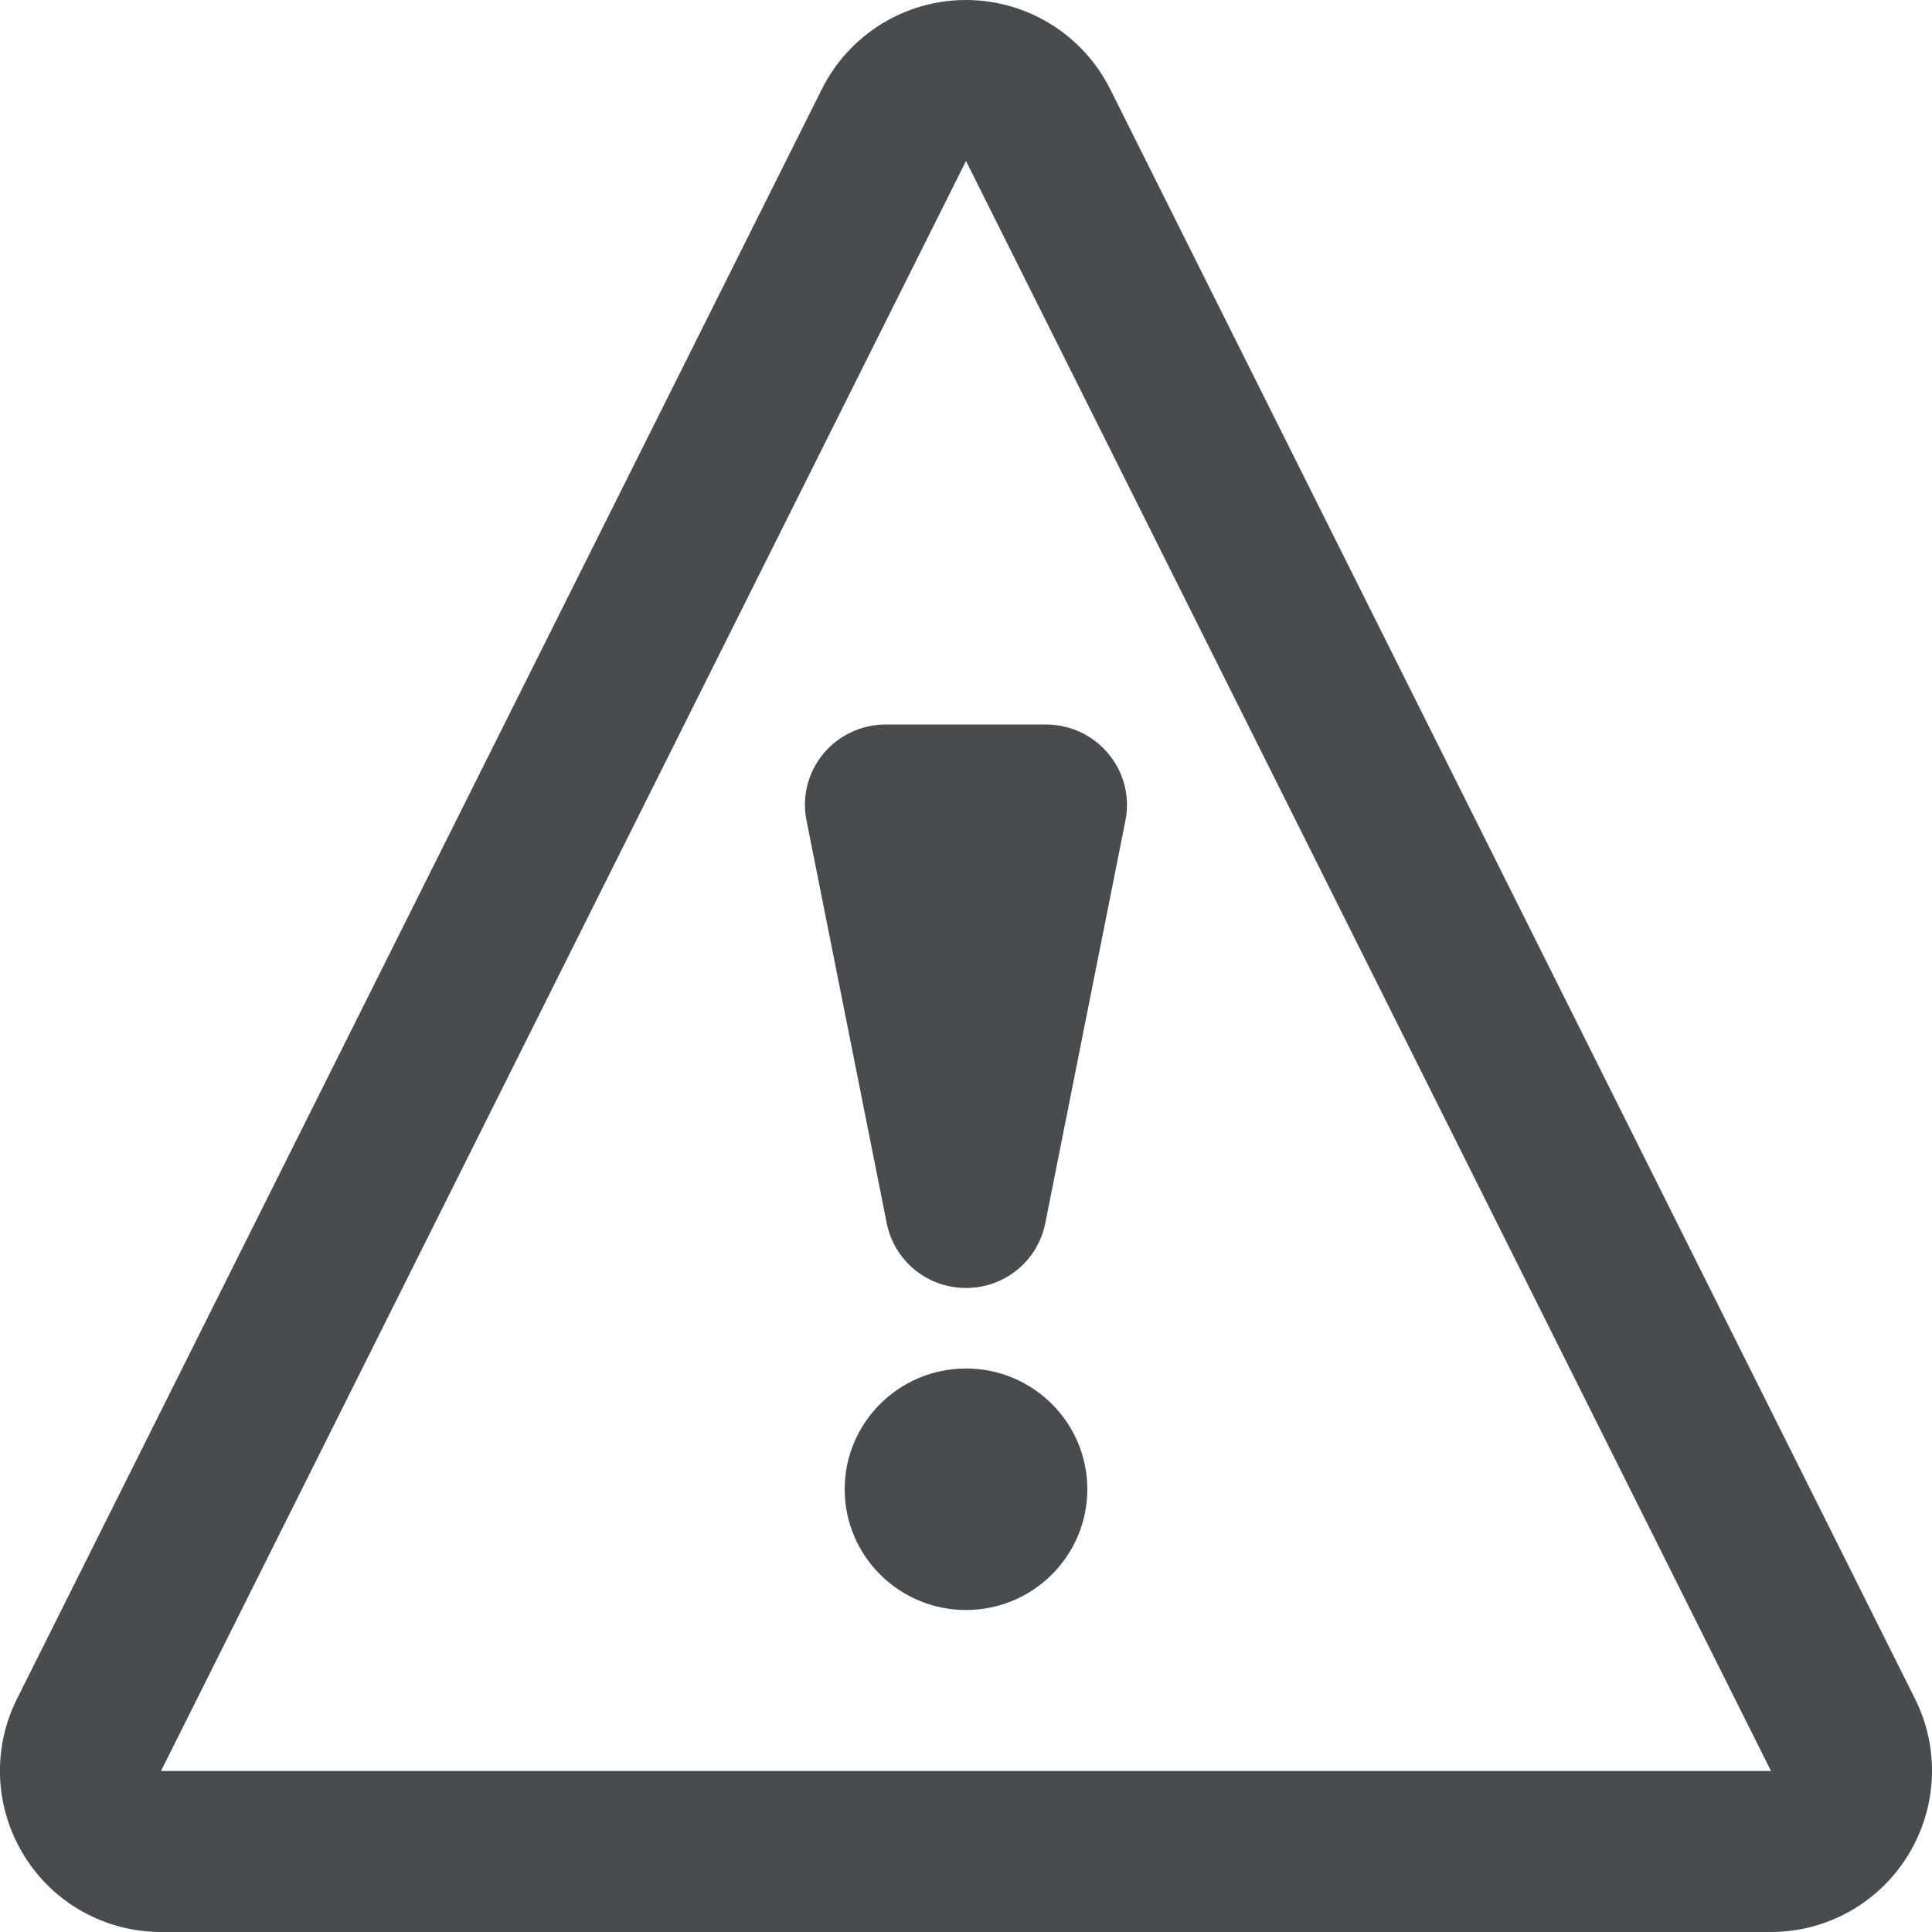
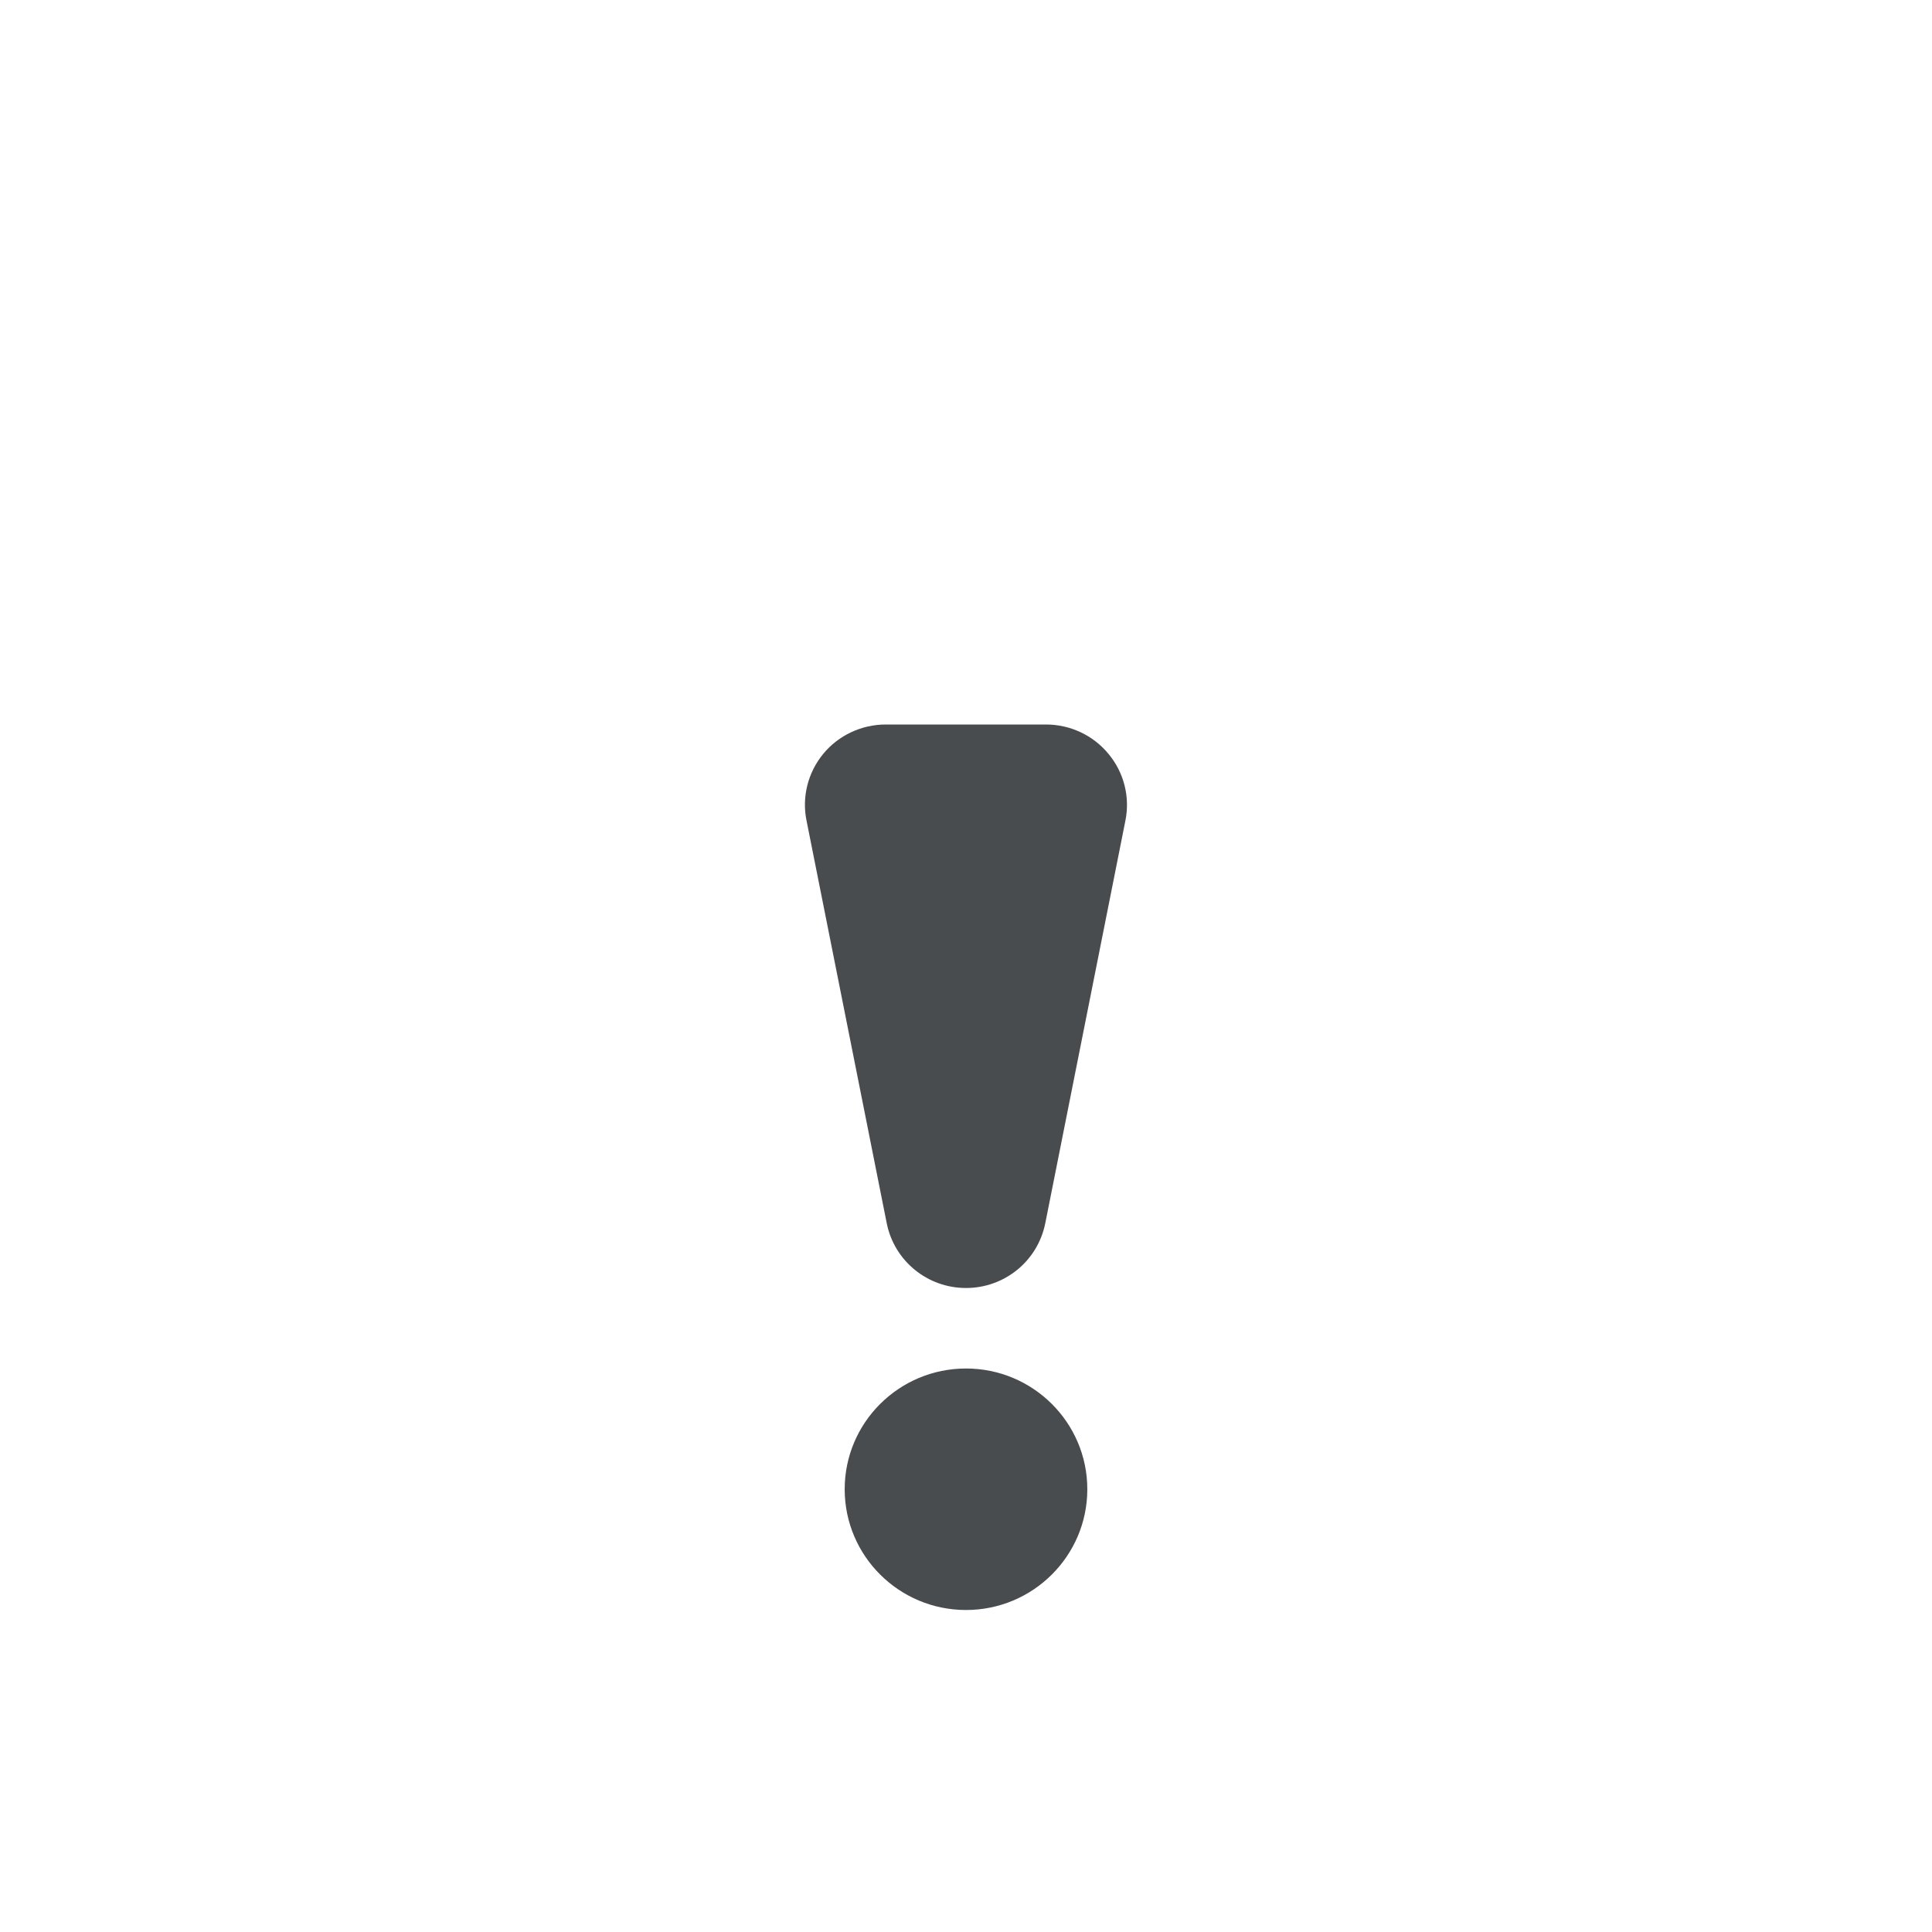
<svg xmlns="http://www.w3.org/2000/svg" width="800px" height="800px" viewBox="0 0 24 24">
-   <path fill="#494c4e" d="M12 2l10 20H2L12 2m0-2c-.758 0-1.45.428-1.79 1.106l-10 20c-.31.62-.276 1.356.09 1.946.363.59 1.007.948 1.7.948h20c.693 0 1.337-.36 1.7-.95.365-.59.4-1.325.09-1.945l-10-20C13.45.428 12.756 0 12 0z" />
  <path fill="#494c4e" d="M12 20c-.832 0-1.507-.672-1.507-1.5S11.168 17 12 17s1.507.672 1.507 1.5S12.832 20 12 20zm.985-4.806c-.093.47-.505.806-.985.806s-.892-.337-.985-.806l-.996-5c-.06-.293.017-.598.208-.83.19-.23.476-.364.776-.364h1.99c.302 0 .587.134.777.365.192.23.27.536.21.83l-.995 5z" />
</svg>